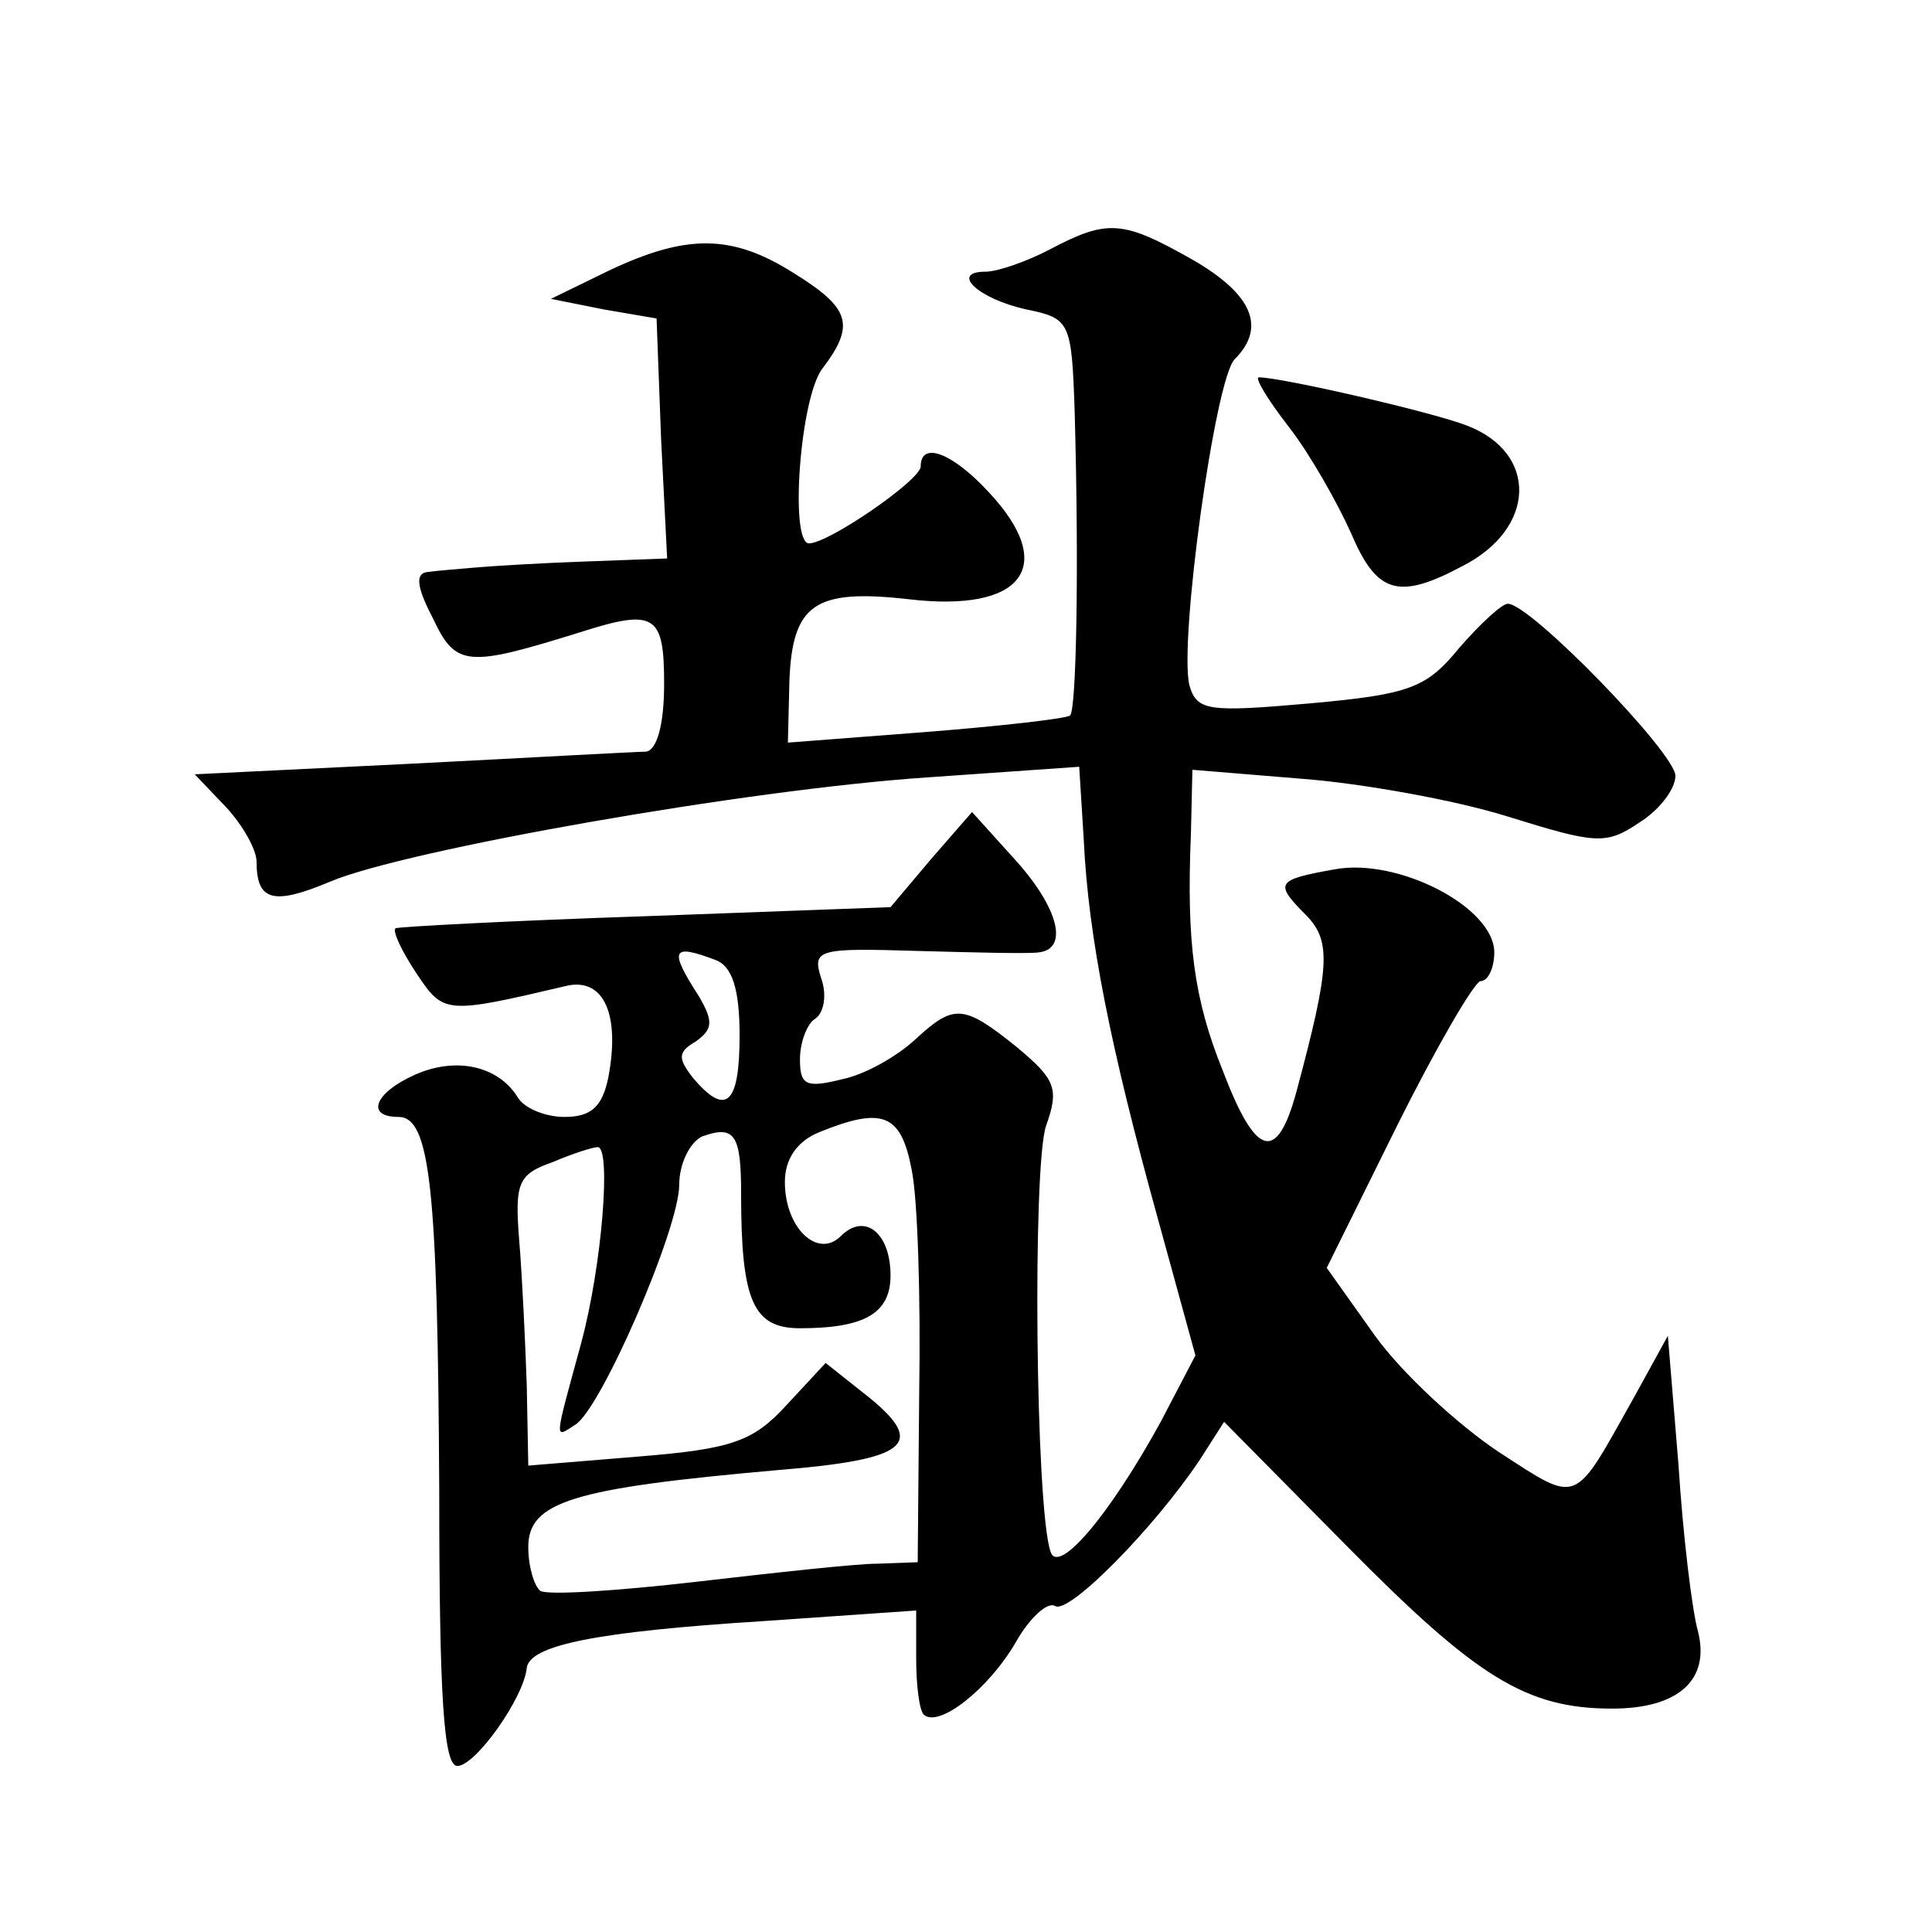
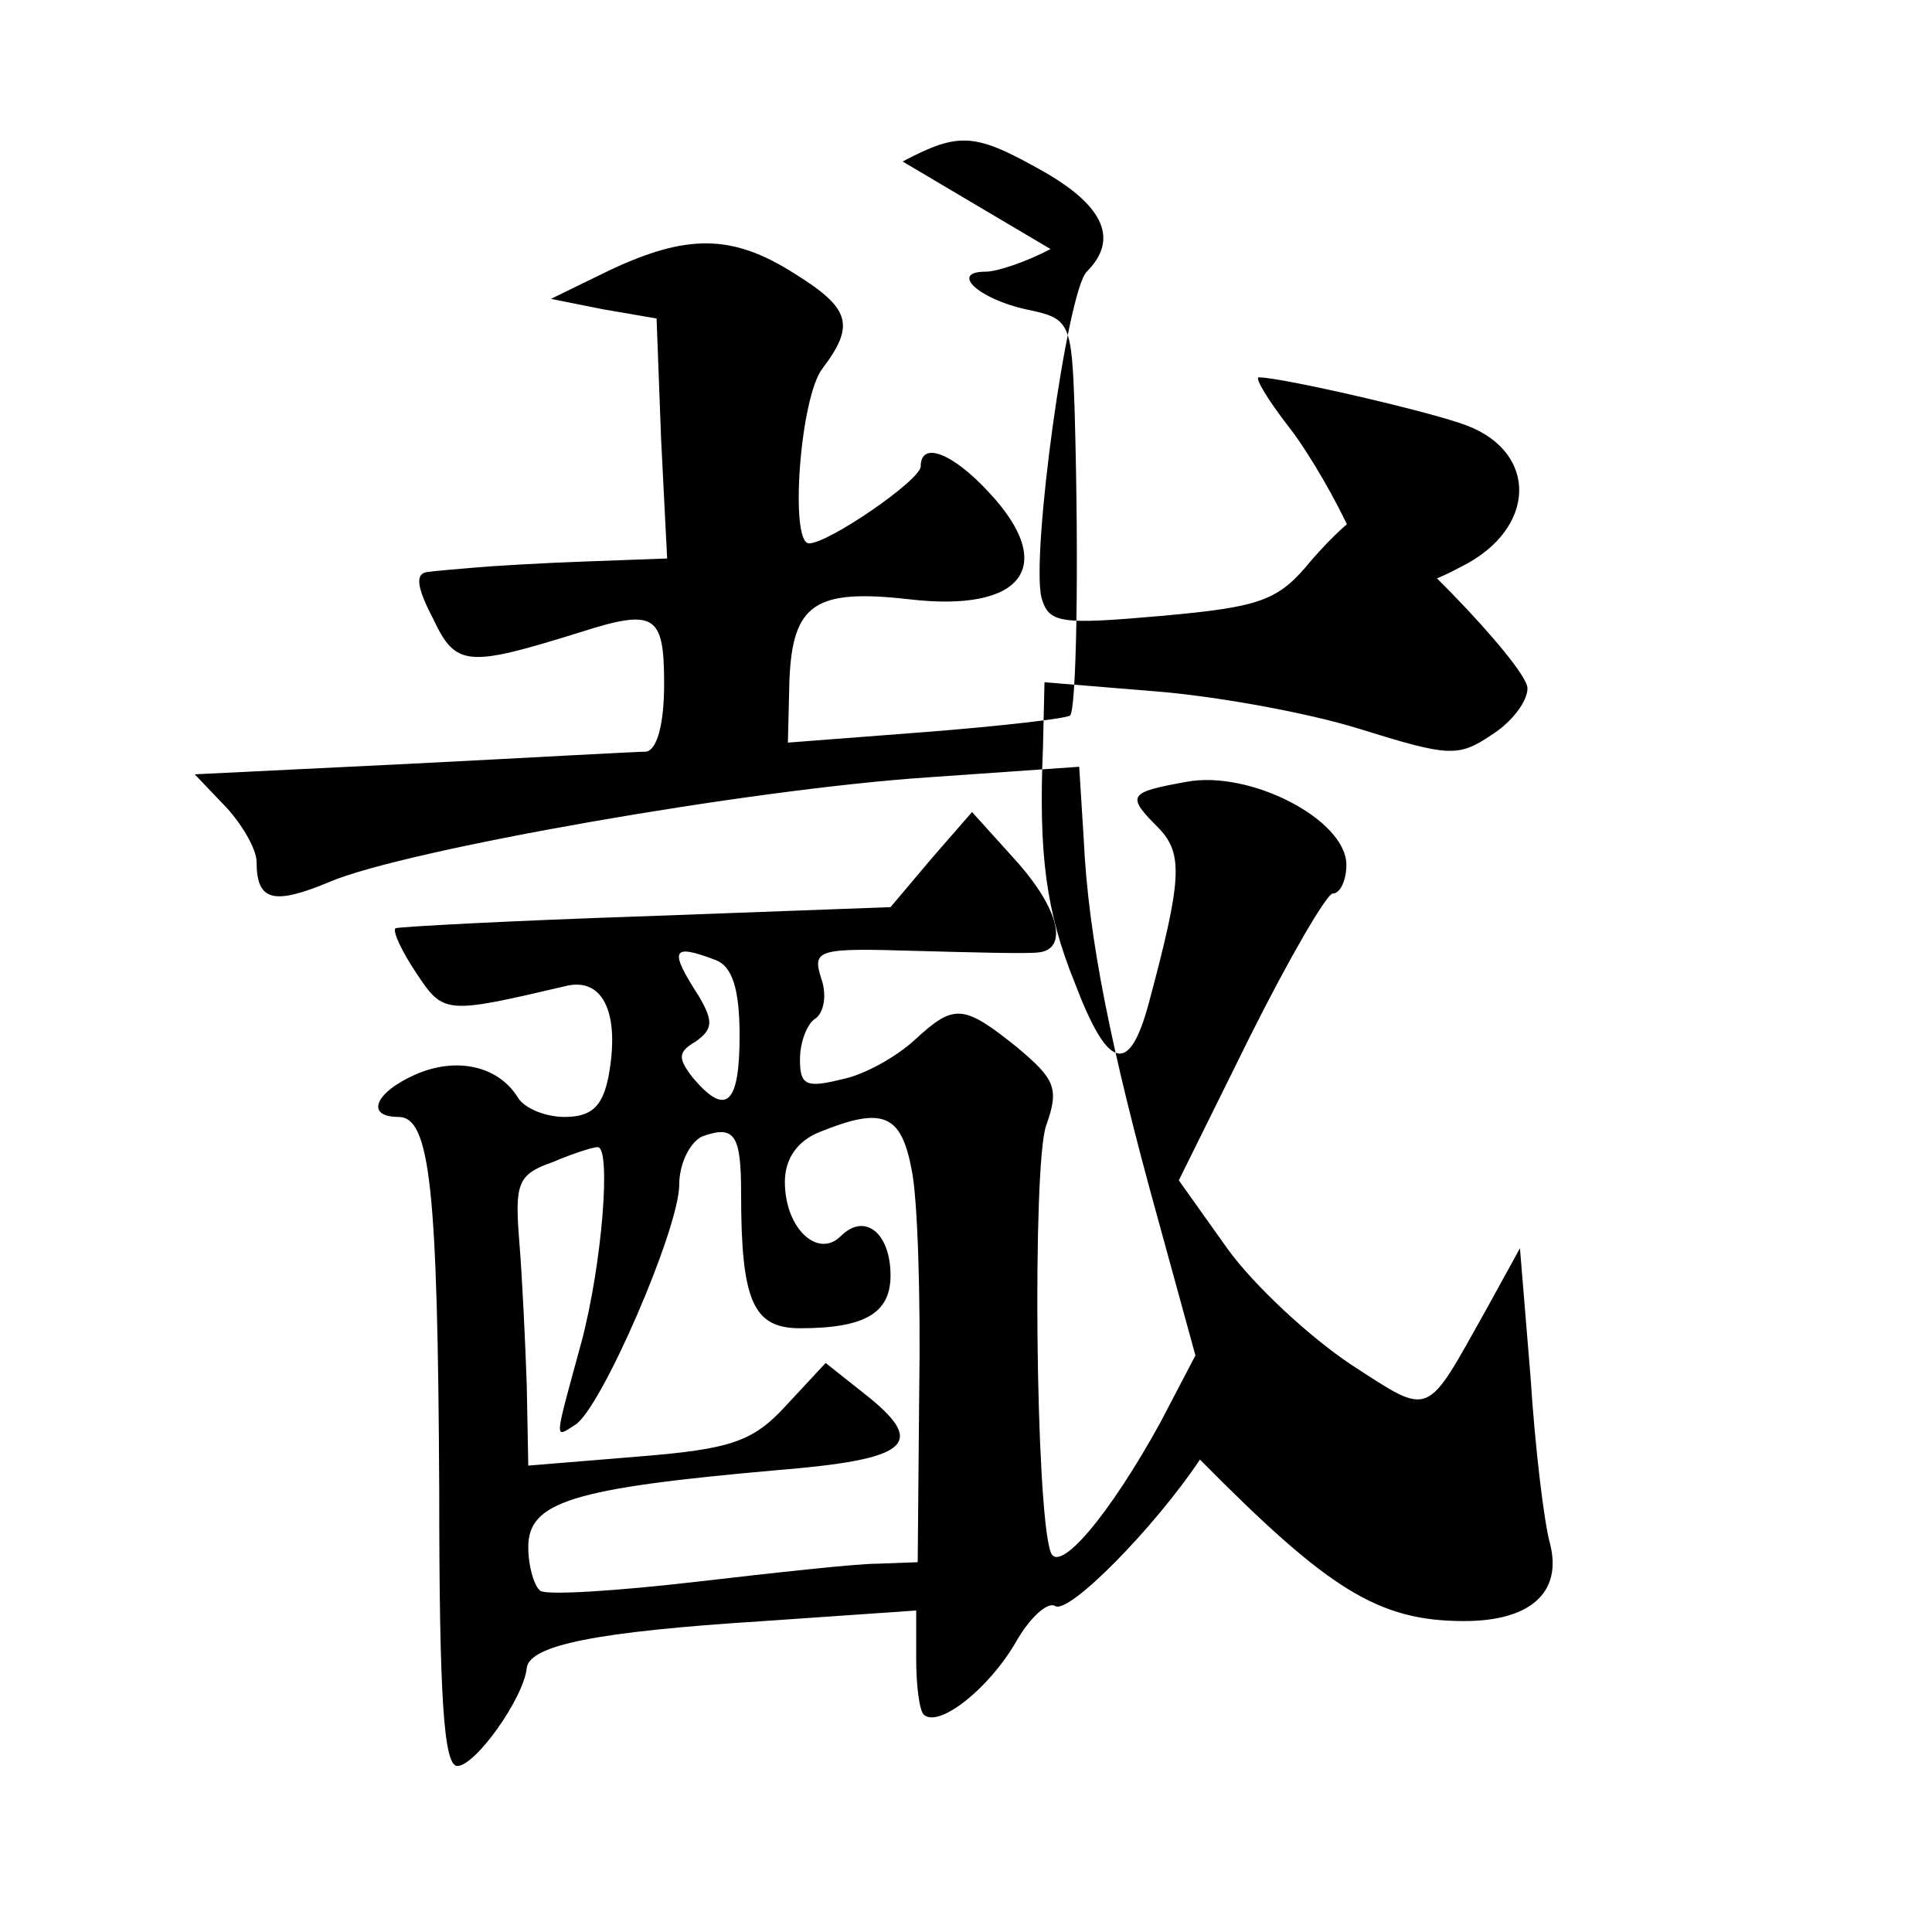
<svg xmlns="http://www.w3.org/2000/svg" version="1.0" width="128pt" height="128pt" viewBox="0 0 128 128" preserveAspectRatio="xMidYMid meet">
  <g transform="translate(0,128) scale(0.1,-0.1)" fill="#0" stroke="none">
-     <path d="M696 1115 c-15 -8 -35 -15 -43 -15 -24 0 -5 -18 27 -25 29 -6 30 -8 32 -68 3 -107 1 -197 -3 -201 -2 -2 -45 -7 -96 -11 l-91 -7 1 41 c2 51 17 61 79 54 76 -9 99 22 53 71 -24 26 -45 34 -45 17 0 -9 -61 -51 -74 -51 -13 0 -6 97 9 116 22 29 18 40 -19 63 -41 26 -71 26 -122 2 l-39 -19 35 -7 35 -6 3 -80 4 -79 -54 -2 c-29 -1 -62 -3 -73 -4 -11 -1 -25 -2 -32 -3 -8 -1 -7 -10 4 -31 15 -32 23 -32 97 -9 50 16 56 12 56 -34 0 -28 -5 -44 -12 -45 -7 0 -77 -4 -156 -8 l-143 -7 21 -22 c11 -12 20 -28 20 -36 0 -26 11 -29 49 -13 50 21 276 61 396 69 l100 7 3 -48 c3 -65 18 -139 49 -251 l25 -91 -23 -44 c-34 -62 -68 -102 -73 -86 -10 29 -12 255 -3 282 9 25 6 31 -19 52 -36 29 -42 29 -68 5 -12 -11 -33 -23 -48 -26 -24 -6 -28 -4 -28 13 0 12 5 24 10 27 6 4 8 16 4 27 -6 19 -2 20 63 18 37 -1 74 -2 81 -1 20 2 14 29 -16 62 l-28 31 -27 -31 -27 -32 -162 -6 c-90 -3 -164 -7 -166 -8 -2 -2 4 -15 14 -30 18 -27 19 -27 100 -8 24 5 35 -19 27 -61 -4 -19 -11 -26 -29 -26 -13 0 -27 6 -31 13 -13 21 -41 27 -68 15 -27 -12 -33 -28 -11 -28 21 0 26 -47 27 -247 0 -138 3 -183 12 -183 12 0 44 45 46 65 2 15 46 24 157 31 l101 7 0 -32 c0 -17 2 -34 5 -37 10 -9 43 17 61 48 9 16 21 27 26 24 9 -6 66 52 96 97 l16 25 82 -83 c85 -86 118 -107 175 -107 44 0 65 19 57 51 -4 14 -10 64 -13 111 l-7 85 -22 -40 c-41 -73 -36 -72 -90 -37 -27 18 -64 52 -82 77 l-32 45 47 95 c26 52 51 95 55 95 5 0 9 9 9 19 0 30 -64 63 -106 55 -39 -7 -40 -9 -18 -31 16 -17 15 -34 -7 -116 -13 -48 -27 -44 -49 14 -19 47 -24 85 -21 156 l1 43 73 -6 c39 -3 101 -14 136 -25 58 -18 65 -19 87 -4 13 8 24 22 24 31 0 15 -96 114 -111 114 -4 0 -18 -13 -32 -29 -22 -27 -33 -31 -99 -37 -68 -6 -75 -5 -80 12 -7 29 17 203 30 216 21 21 12 43 -28 66 -46 26 -56 27 -94 7z m-222 -471 c11 -4 16 -19 16 -50 0 -46 -9 -54 -31 -28 -10 13 -10 17 2 24 11 8 12 13 2 30 -20 31 -18 35 11 24z m130 -139 c4 -19 6 -85 5 -147 l-1 -113 -27 -1 c-14 0 -68 -6 -120 -12 -52 -6 -98 -9 -103 -6 -4 3 -8 16 -8 29 0 30 29 39 165 51 86 7 99 17 61 48 l-29 23 -26 -28 c-22 -24 -36 -29 -98 -34 l-73 -6 -1 53 c-1 29 -3 72 -5 96 -3 38 -1 44 22 52 14 6 27 10 30 10 9 0 3 -78 -11 -130 -18 -66 -18 -63 -4 -54 17 10 69 130 69 159 0 14 7 28 15 32 22 8 26 1 26 -38 0 -71 8 -89 39 -89 43 0 60 10 60 35 0 28 -17 42 -33 26 -15 -15 -37 5 -37 36 0 15 8 27 23 33 42 17 54 12 61 -25z M854 997 c14 -18 32 -50 41 -70 17 -40 31 -45 74 -22 49 25 50 75 3 93 -23 9 -123 32 -138 32 -3 0 6 -15 20 -33z" />
+     <path d="M696 1115 c-15 -8 -35 -15 -43 -15 -24 0 -5 -18 27 -25 29 -6 30 -8 32 -68 3 -107 1 -197 -3 -201 -2 -2 -45 -7 -96 -11 l-91 -7 1 41 c2 51 17 61 79 54 76 -9 99 22 53 71 -24 26 -45 34 -45 17 0 -9 -61 -51 -74 -51 -13 0 -6 97 9 116 22 29 18 40 -19 63 -41 26 -71 26 -122 2 l-39 -19 35 -7 35 -6 3 -80 4 -79 -54 -2 c-29 -1 -62 -3 -73 -4 -11 -1 -25 -2 -32 -3 -8 -1 -7 -10 4 -31 15 -32 23 -32 97 -9 50 16 56 12 56 -34 0 -28 -5 -44 -12 -45 -7 0 -77 -4 -156 -8 l-143 -7 21 -22 c11 -12 20 -28 20 -36 0 -26 11 -29 49 -13 50 21 276 61 396 69 l100 7 3 -48 c3 -65 18 -139 49 -251 l25 -91 -23 -44 c-34 -62 -68 -102 -73 -86 -10 29 -12 255 -3 282 9 25 6 31 -19 52 -36 29 -42 29 -68 5 -12 -11 -33 -23 -48 -26 -24 -6 -28 -4 -28 13 0 12 5 24 10 27 6 4 8 16 4 27 -6 19 -2 20 63 18 37 -1 74 -2 81 -1 20 2 14 29 -16 62 l-28 31 -27 -31 -27 -32 -162 -6 c-90 -3 -164 -7 -166 -8 -2 -2 4 -15 14 -30 18 -27 19 -27 100 -8 24 5 35 -19 27 -61 -4 -19 -11 -26 -29 -26 -13 0 -27 6 -31 13 -13 21 -41 27 -68 15 -27 -12 -33 -28 -11 -28 21 0 26 -47 27 -247 0 -138 3 -183 12 -183 12 0 44 45 46 65 2 15 46 24 157 31 l101 7 0 -32 c0 -17 2 -34 5 -37 10 -9 43 17 61 48 9 16 21 27 26 24 9 -6 66 52 96 97 c85 -86 118 -107 175 -107 44 0 65 19 57 51 -4 14 -10 64 -13 111 l-7 85 -22 -40 c-41 -73 -36 -72 -90 -37 -27 18 -64 52 -82 77 l-32 45 47 95 c26 52 51 95 55 95 5 0 9 9 9 19 0 30 -64 63 -106 55 -39 -7 -40 -9 -18 -31 16 -17 15 -34 -7 -116 -13 -48 -27 -44 -49 14 -19 47 -24 85 -21 156 l1 43 73 -6 c39 -3 101 -14 136 -25 58 -18 65 -19 87 -4 13 8 24 22 24 31 0 15 -96 114 -111 114 -4 0 -18 -13 -32 -29 -22 -27 -33 -31 -99 -37 -68 -6 -75 -5 -80 12 -7 29 17 203 30 216 21 21 12 43 -28 66 -46 26 -56 27 -94 7z m-222 -471 c11 -4 16 -19 16 -50 0 -46 -9 -54 -31 -28 -10 13 -10 17 2 24 11 8 12 13 2 30 -20 31 -18 35 11 24z m130 -139 c4 -19 6 -85 5 -147 l-1 -113 -27 -1 c-14 0 -68 -6 -120 -12 -52 -6 -98 -9 -103 -6 -4 3 -8 16 -8 29 0 30 29 39 165 51 86 7 99 17 61 48 l-29 23 -26 -28 c-22 -24 -36 -29 -98 -34 l-73 -6 -1 53 c-1 29 -3 72 -5 96 -3 38 -1 44 22 52 14 6 27 10 30 10 9 0 3 -78 -11 -130 -18 -66 -18 -63 -4 -54 17 10 69 130 69 159 0 14 7 28 15 32 22 8 26 1 26 -38 0 -71 8 -89 39 -89 43 0 60 10 60 35 0 28 -17 42 -33 26 -15 -15 -37 5 -37 36 0 15 8 27 23 33 42 17 54 12 61 -25z M854 997 c14 -18 32 -50 41 -70 17 -40 31 -45 74 -22 49 25 50 75 3 93 -23 9 -123 32 -138 32 -3 0 6 -15 20 -33z" />
  </g>
</svg>